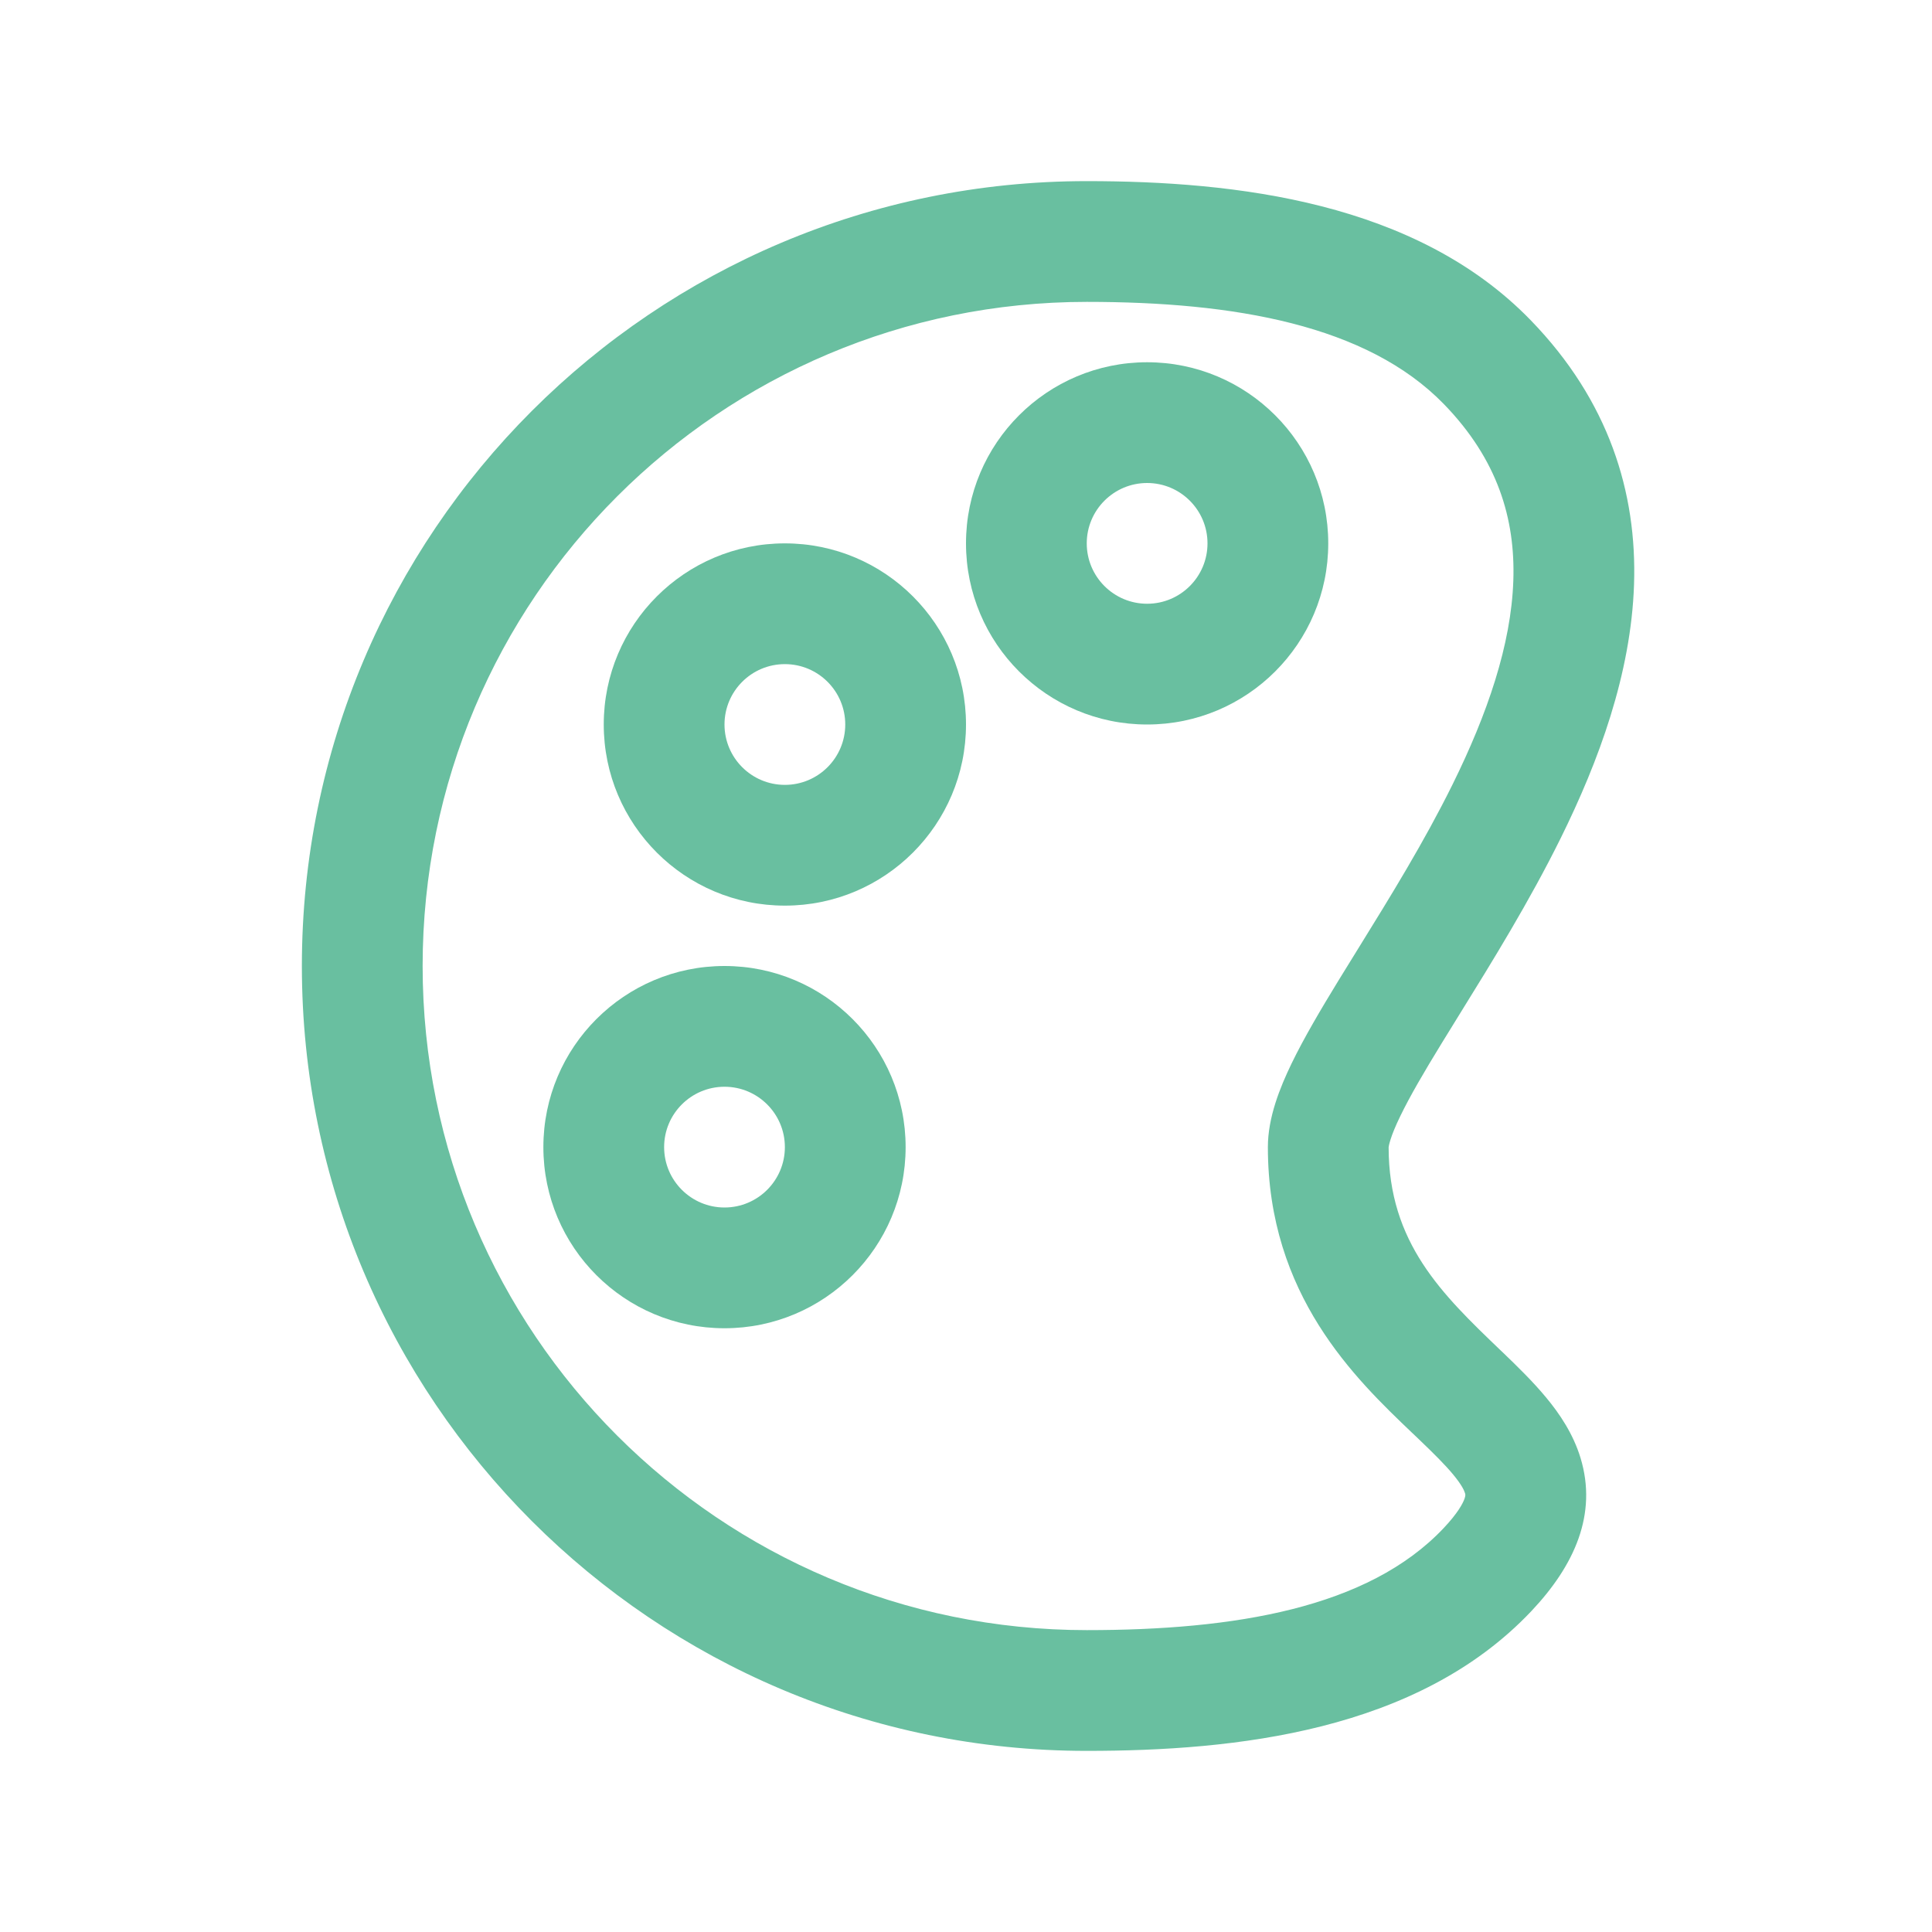
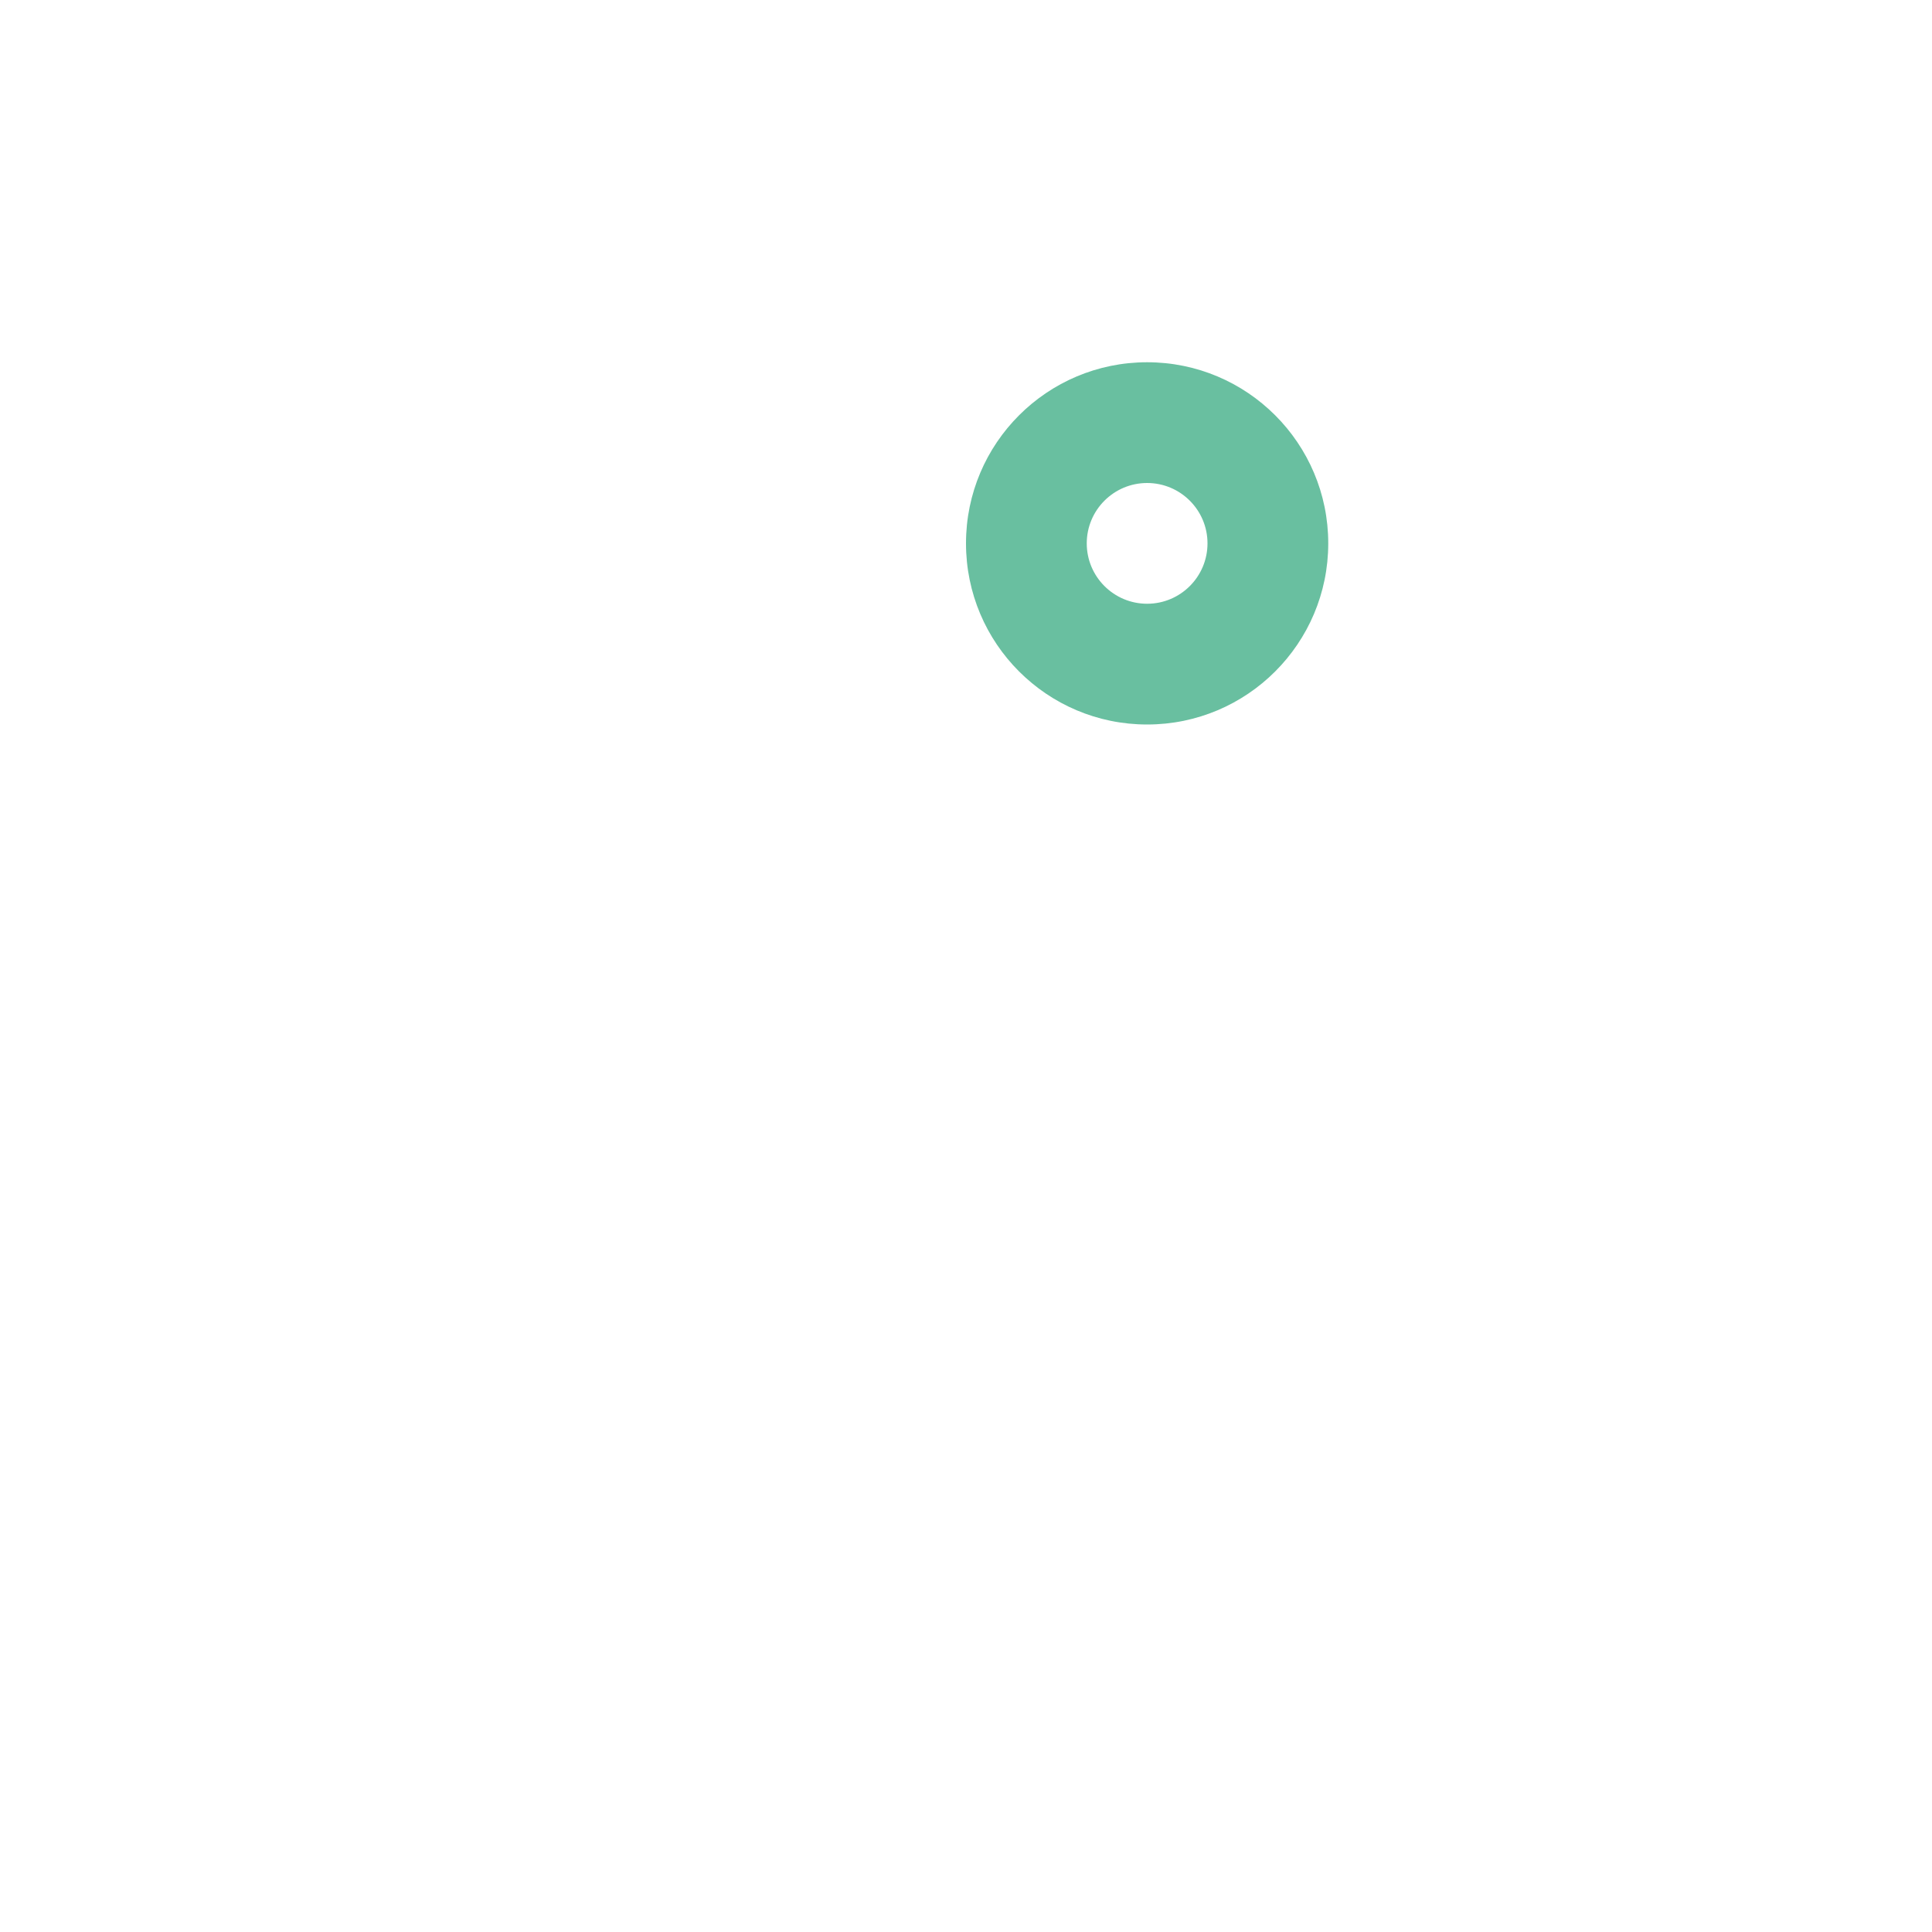
<svg xmlns="http://www.w3.org/2000/svg" width="44" height="44" viewBox="0 0 44 44" fill="none">
  <path fill-rule="evenodd" clip-rule="evenodd" d="M26.125 8.25C23.847 8.25 22 10.097 22 12.375C22 14.653 23.847 16.5 26.125 16.5C28.403 16.5 30.25 14.653 30.25 12.375C30.25 10.097 28.403 8.25 26.125 8.25ZM24.75 12.375C24.75 11.616 25.366 11 26.125 11C26.884 11 27.5 11.616 27.5 12.375C27.5 13.134 26.884 13.75 26.125 13.75C25.366 13.75 24.75 13.134 24.75 12.375Z" fill="#69BFA0" />
-   <path fill-rule="evenodd" clip-rule="evenodd" d="M13.75 16.5C13.75 14.222 15.597 12.375 17.875 12.375C20.153 12.375 22 14.222 22 16.5C22 18.778 20.153 20.625 17.875 20.625C15.597 20.625 13.75 18.778 13.75 16.5ZM17.875 15.125C17.116 15.125 16.5 15.741 16.5 16.5C16.5 17.259 17.116 17.875 17.875 17.875C18.634 17.875 19.25 17.259 19.25 16.5C19.25 15.741 18.634 15.125 17.875 15.125Z" fill="#69BFA0" />
-   <path fill-rule="evenodd" clip-rule="evenodd" d="M16.5 22C14.222 22 12.375 23.847 12.375 26.125C12.375 28.403 14.222 30.25 16.5 30.25C18.778 30.25 20.625 28.403 20.625 26.125C20.625 23.847 18.778 22 16.5 22ZM15.125 26.125C15.125 25.366 15.741 24.75 16.5 24.75C17.259 24.75 17.875 25.366 17.875 26.125C17.875 26.884 17.259 27.5 16.5 27.5C15.741 27.5 15.125 26.884 15.125 26.125Z" fill="#69BFA0" />
-   <path fill-rule="evenodd" clip-rule="evenodd" d="M24.75 4.125C14.878 4.125 6.875 12.128 6.875 22C6.875 31.872 14.878 39.875 24.75 39.875C28.128 39.875 32.28 39.436 34.873 36.695C35.858 35.653 36.385 34.484 35.995 33.202C35.827 32.651 35.517 32.195 35.215 31.831C34.914 31.467 34.557 31.119 34.233 30.808L34.172 30.75C32.844 29.477 31.625 28.307 31.625 26.125L31.625 26.128L31.625 26.127C31.626 26.117 31.633 26.064 31.668 25.954C31.71 25.82 31.781 25.644 31.89 25.42C32.109 24.967 32.429 24.419 32.833 23.76C32.968 23.539 33.111 23.307 33.261 23.066C33.978 21.909 34.83 20.532 35.545 19.086C36.409 17.337 37.146 15.348 37.214 13.312C37.284 11.217 36.641 9.128 34.861 7.293C32.247 4.597 28.146 4.125 24.75 4.125ZM9.625 22C9.625 13.647 16.397 6.875 24.75 6.875C28.101 6.875 31.131 7.397 32.887 9.207C34.108 10.466 34.512 11.814 34.465 13.221C34.416 14.687 33.872 16.264 33.08 17.867C32.429 19.184 31.66 20.426 30.945 21.582C30.789 21.834 30.636 22.081 30.487 22.324C30.082 22.986 29.698 23.636 29.414 24.222C29.151 24.767 28.875 25.448 28.875 26.125C28.875 29.498 30.873 31.403 32.16 32.632L32.25 32.717L32.329 32.793C32.661 33.111 32.91 33.358 33.097 33.584C33.283 33.809 33.345 33.94 33.364 34.004C33.373 34.032 33.38 34.056 33.354 34.131C33.316 34.239 33.202 34.459 32.875 34.805C31.155 36.624 28.119 37.125 24.75 37.125C16.397 37.125 9.625 30.353 9.625 22Z" fill="#69BFA0" />
</svg>